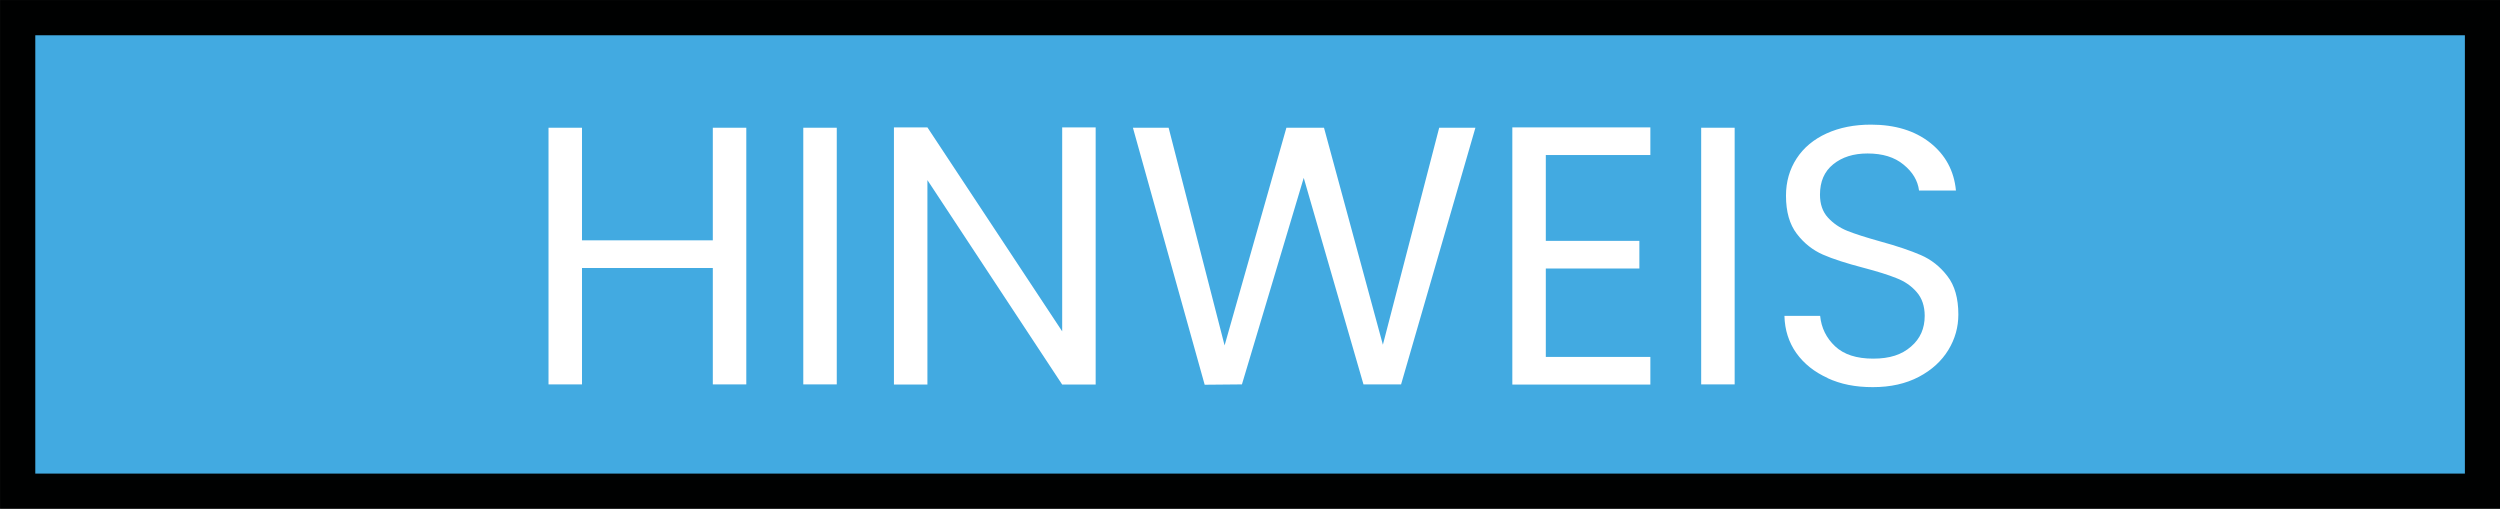
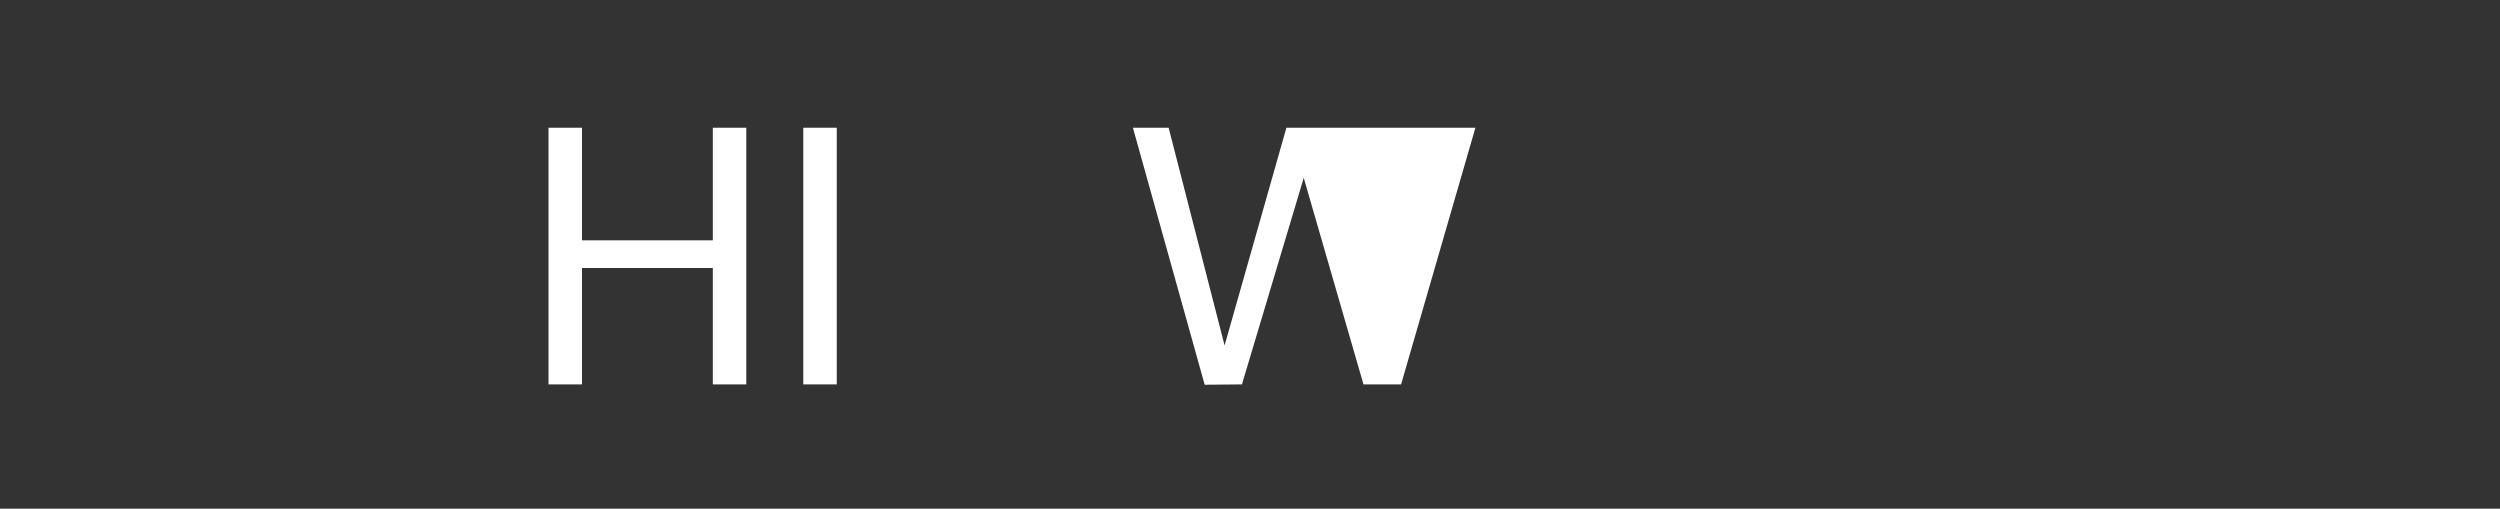
<svg xmlns="http://www.w3.org/2000/svg" id="Ebene_2" data-name="Ebene 2" viewBox="0 0 145.62 29.63">
  <rect x="0" y="0" width="145.62" height="29.63" fill="#333333" stroke="none" />
  <defs>
    <style>
      .cls-1 {
        fill: #fff;
      }

      .cls-2 {
        fill: #42aae1;
        stroke: #000101;
        stroke-width: 2.05px;
      }
    </style>
  </defs>
  <g id="Ebene_1-2" data-name="Ebene 1">
-     <rect class="cls-2" x="1.03" y="1.03" width="143.57" height="27.58" />
    <g>
      <path class="cls-1" d="M43.47,7.44v14.95h-1.95v-6.78h-7.62v6.78h-1.95V7.44h1.95v6.56h7.62v-6.56h1.95Z" />
      <path class="cls-1" d="M48.74,7.44v14.95h-1.95V7.44h1.95Z" />
-       <path class="cls-1" d="M63.82,22.4h-1.95l-7.85-11.91v11.91h-1.95V7.42h1.95l7.85,11.88V7.42h1.95v14.97Z" />
-       <path class="cls-1" d="M85.94,7.44l-4.33,14.95h-2.19l-3.48-12.03-3.6,12.03-2.17.02-4.18-14.97h2.08l3.26,12.68,3.6-12.68h2.19l3.43,12.64,3.28-12.64h2.1Z" />
-       <path class="cls-1" d="M90.04,9.03v5h5.45v1.61h-5.45v5.15h6.09v1.61h-8.04V7.42h8.04v1.61h-6.09Z" />
-       <path class="cls-1" d="M101.04,7.44v14.95h-1.95V7.44h1.95Z" />
-       <path class="cls-1" d="M106.46,22.02c-.78-.35-1.39-.84-1.83-1.46s-.67-1.34-.69-2.16h2.08c.07.7.36,1.29.87,1.77.51.48,1.25.72,2.22.72s1.66-.23,2.2-.7c.54-.46.8-1.06.8-1.79,0-.57-.16-1.04-.47-1.39-.31-.36-.71-.63-1.18-.81-.47-.19-1.11-.39-1.91-.6-.99-.26-1.78-.51-2.37-.77-.59-.26-1.1-.66-1.52-1.21-.42-.55-.63-1.29-.63-2.22,0-.82.21-1.54.62-2.17s1-1.12,1.75-1.46,1.61-.51,2.58-.51c1.4,0,2.55.35,3.44,1.05.89.7,1.4,1.63,1.51,2.79h-2.15c-.07-.57-.37-1.08-.9-1.51-.53-.44-1.23-.65-2.1-.65-.82,0-1.48.21-2,.63s-.77,1.01-.77,1.77c0,.54.15.99.46,1.33s.69.6,1.14.78c.45.18,1.08.38,1.9.61.99.27,1.78.54,2.38.8s1.12.67,1.54,1.22c.43.55.64,1.3.64,2.24,0,.73-.19,1.42-.58,2.06-.39.64-.96,1.17-1.72,1.57s-1.65.6-2.68.6-1.87-.17-2.65-.53Z" />
+       <path class="cls-1" d="M85.94,7.44l-4.33,14.95h-2.19l-3.48-12.03-3.6,12.03-2.17.02-4.18-14.97h2.08l3.26,12.68,3.6-12.68h2.19h2.1Z" />
    </g>
  </g>
</svg>